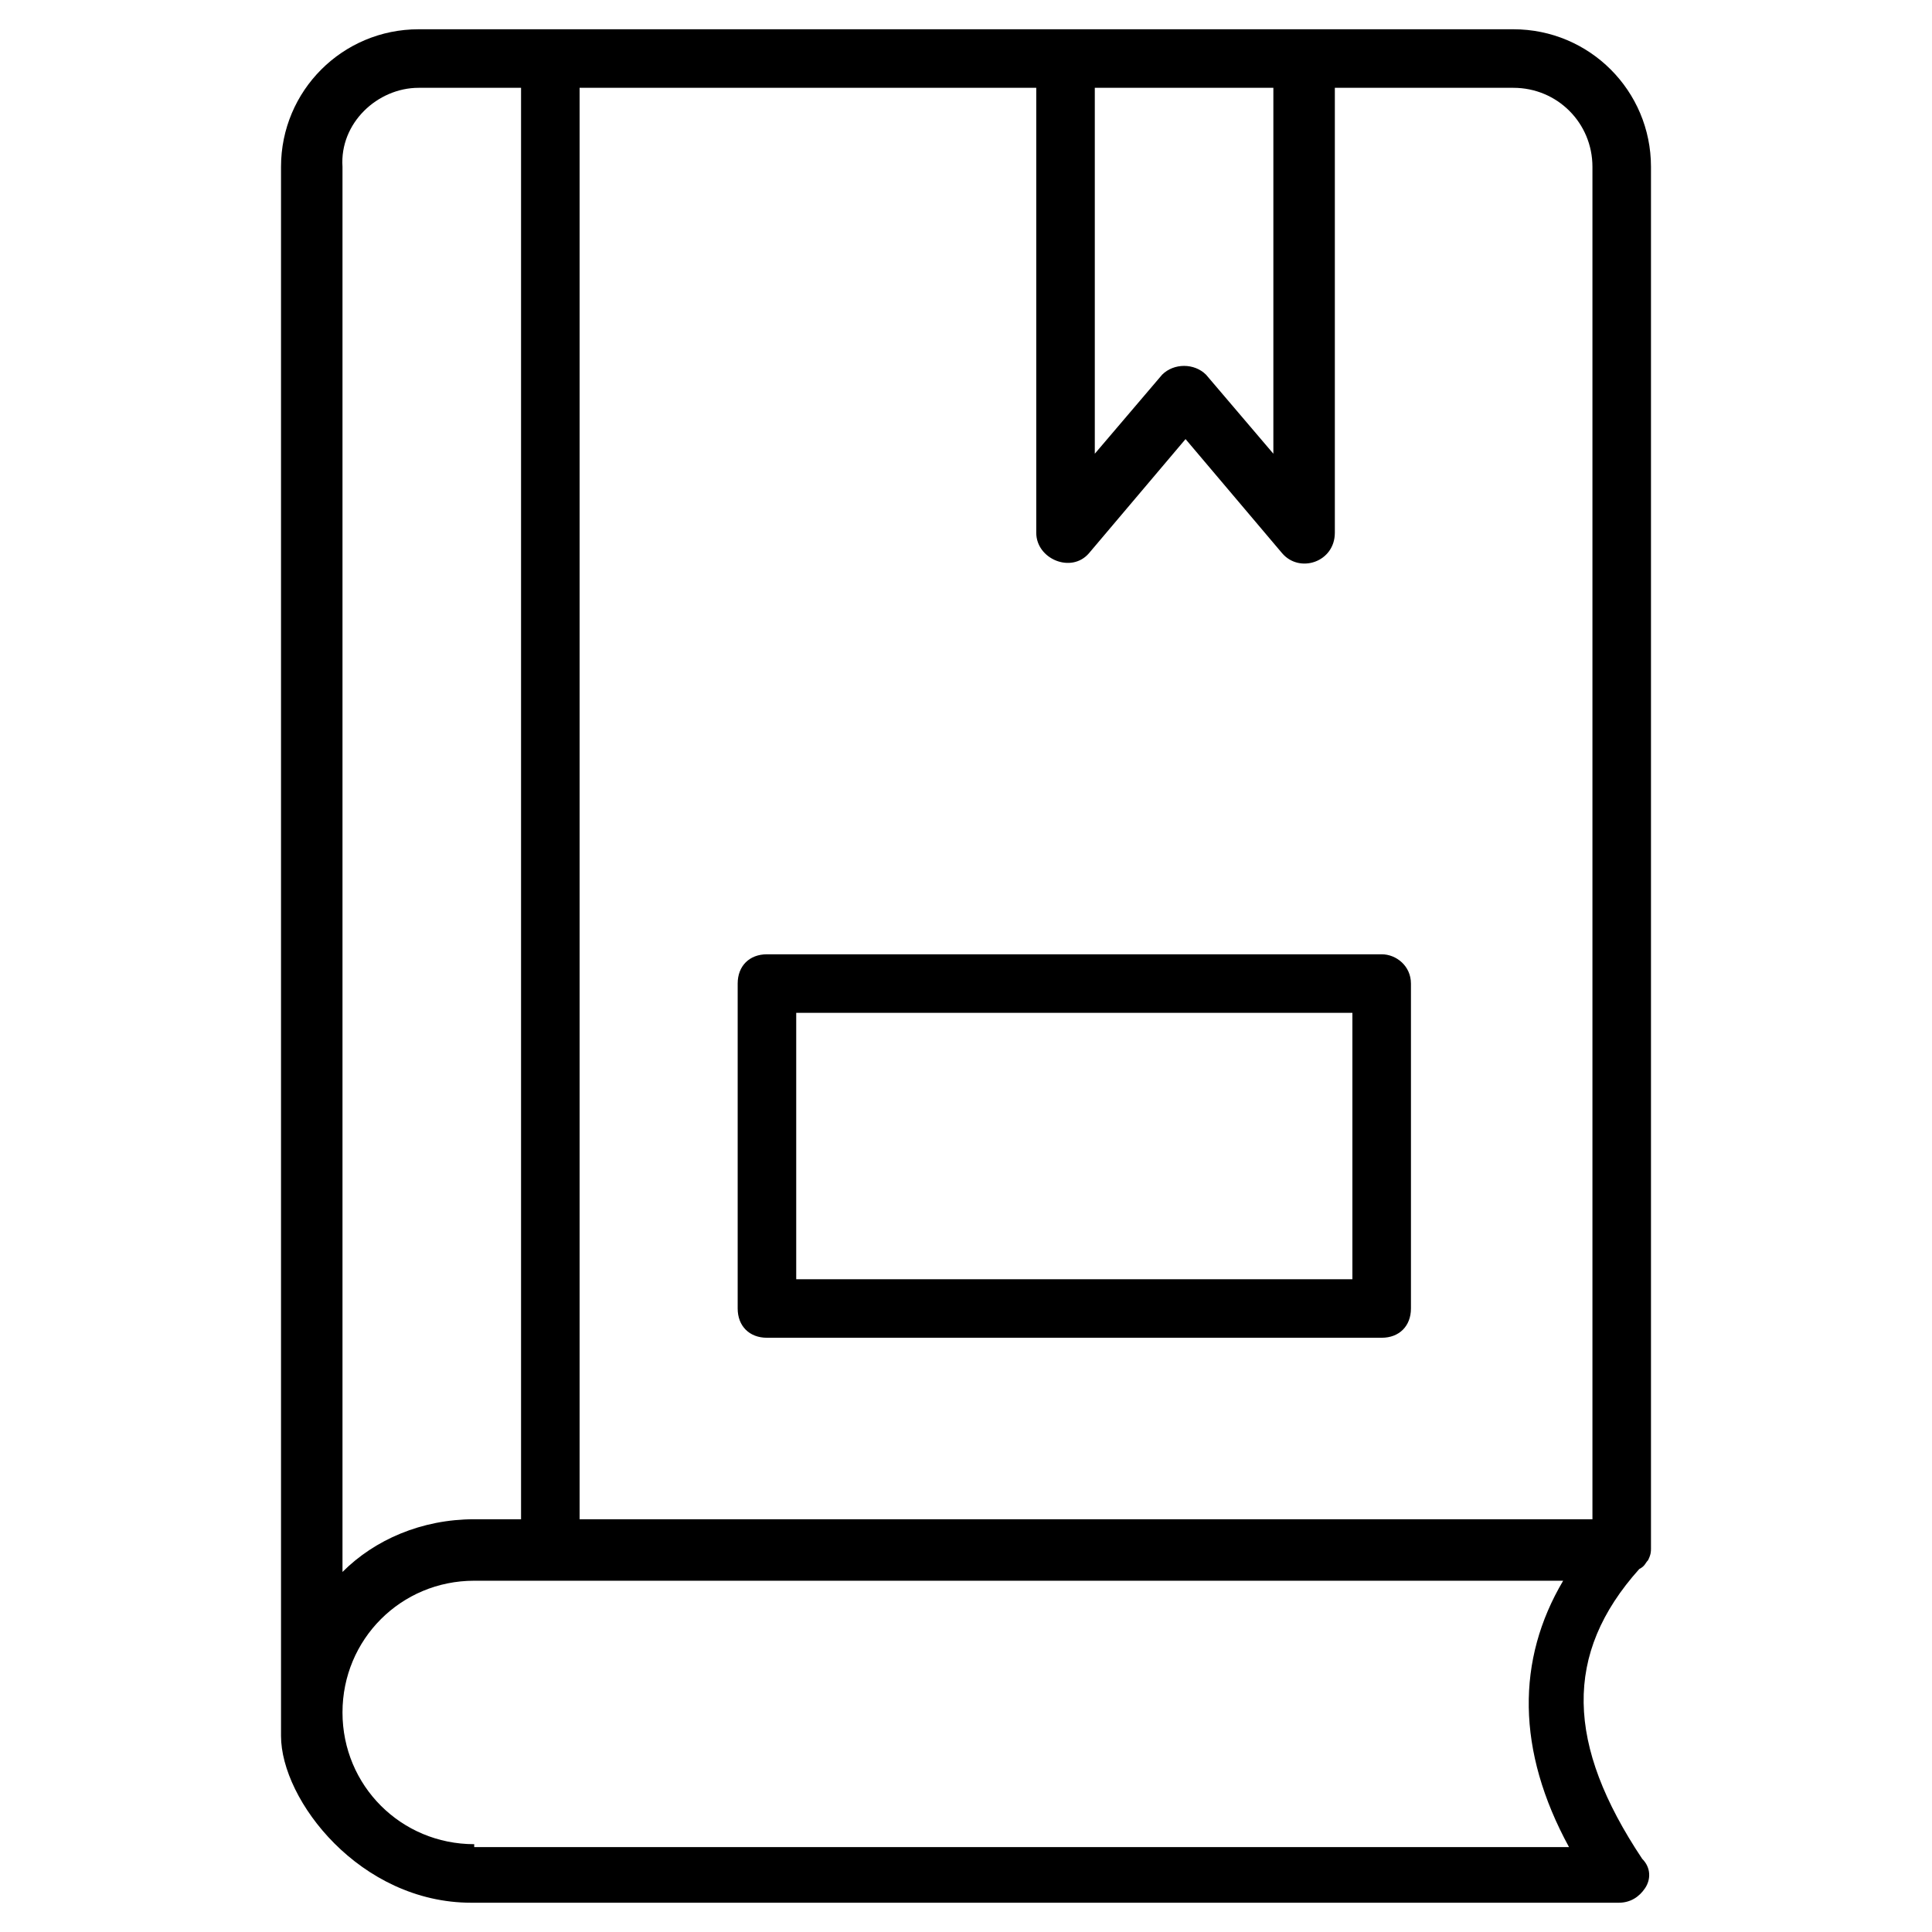
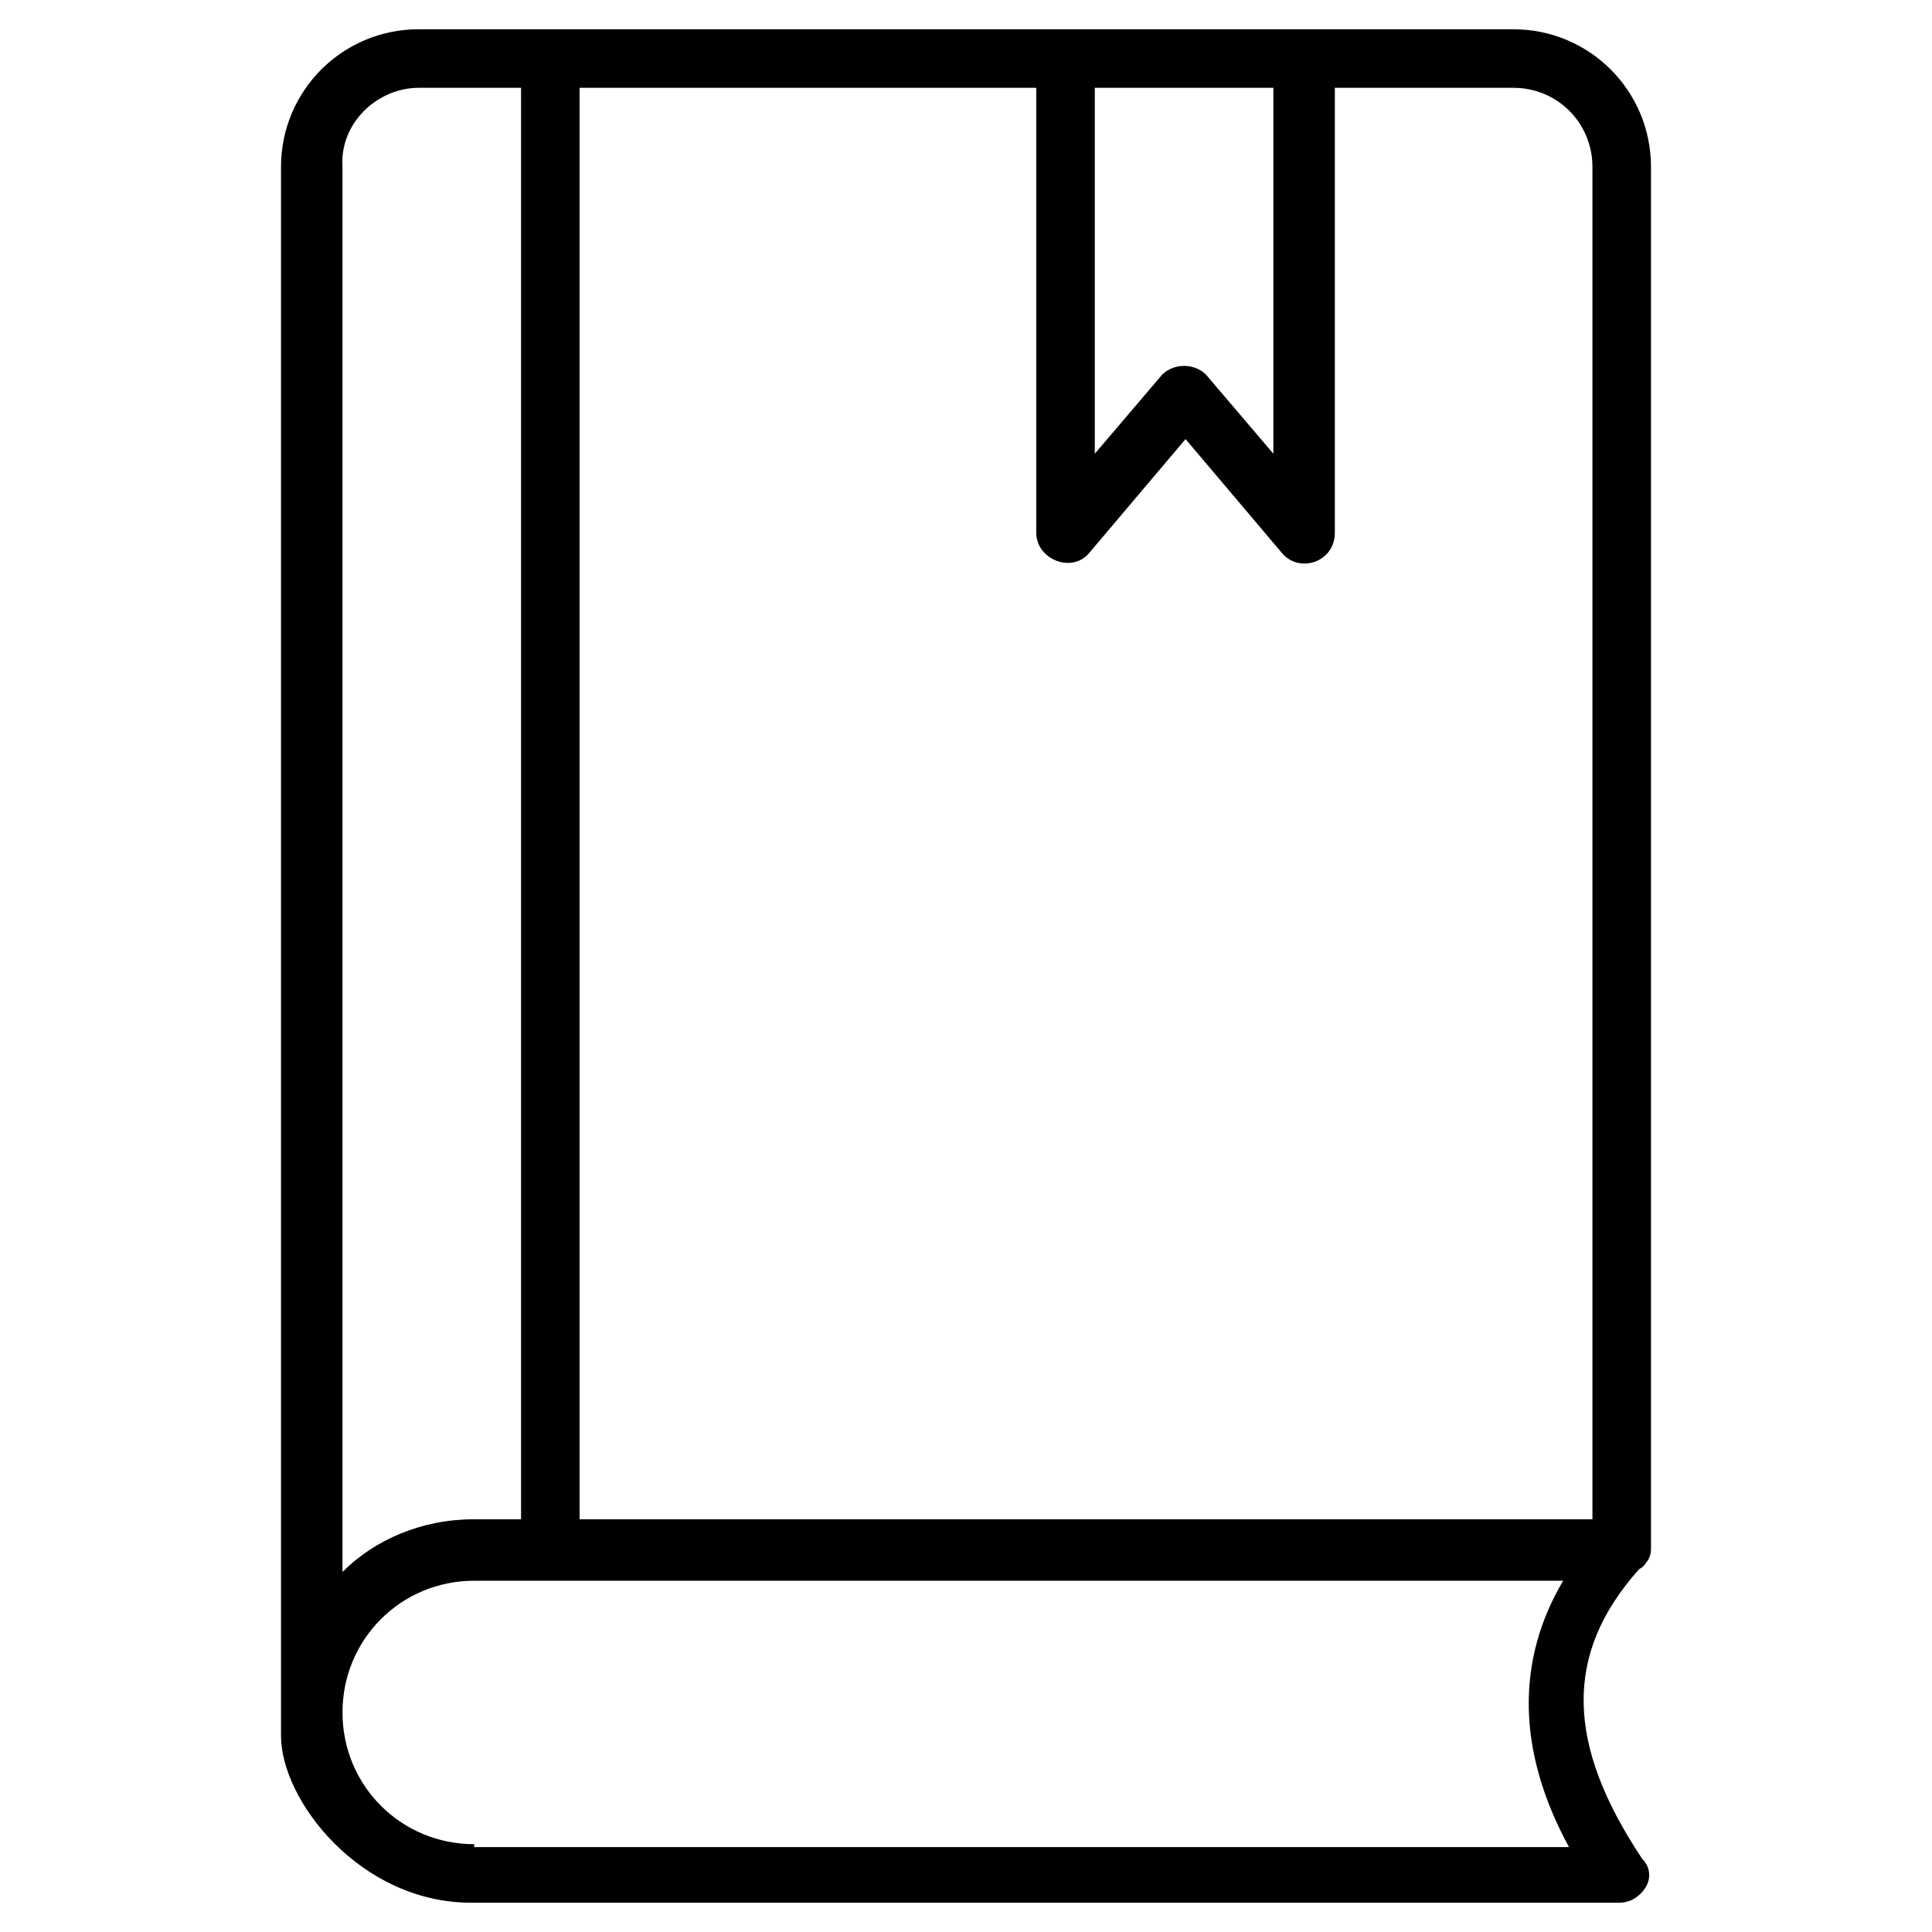
<svg xmlns="http://www.w3.org/2000/svg" id="Layer_1" height="512" viewBox="0 0 66 66" width="512">
  <g>
    <g>
      <path d="m56.3 53.3c.1-.2.1-.3.1-.4 0 0 0 0 0-.1v-47.1c0-2.6-2.1-4.7-4.7-4.7h-37.4c-2.6 0-4.7 2.1-4.7 4.7v53.6c0 2.2 2.7 5.7 6.5 5.7h39.2c.4 0 .7-.2.9-.5s.2-.7-.1-1c-2.6-3.9-2.7-7-.1-9.9.2-.1.2-.2.3-.3zm-19-50.3h6.2v12.5l-2.3-2.7c-.4-.4-1.1-.4-1.5 0l-2.3 2.7v-12.5zm-23 0h3.5v48.9h-1.6c-1.8 0-3.4.7-4.5 1.8v-48c-.1-1.5 1.2-2.7 2.6-2.7zm1.9 60c-2.5 0-4.5-2-4.5-4.5s2-4.5 4.5-4.5h37.2c-1.6 2.7-1.6 5.8.2 9.1h-37.4zm3.6-11.1v-48.9h15.6v15.2c0 .9 1.2 1.4 1.8.7l3.3-3.9 3.3 3.9c.6.7 1.8.3 1.8-.7v-15.2h6.1c1.5 0 2.7 1.2 2.7 2.7v46.2z" />
-       <path d="m47.2 32.6h-21c-.6 0-1 .4-1 1v11.1c0 .6.4 1 1 1h21c.6 0 1-.4 1-1v-11.1c0-.6-.5-1-1-1zm-1 11.1h-19v-9.1h19z" />
    </g>
  </g>
</svg>